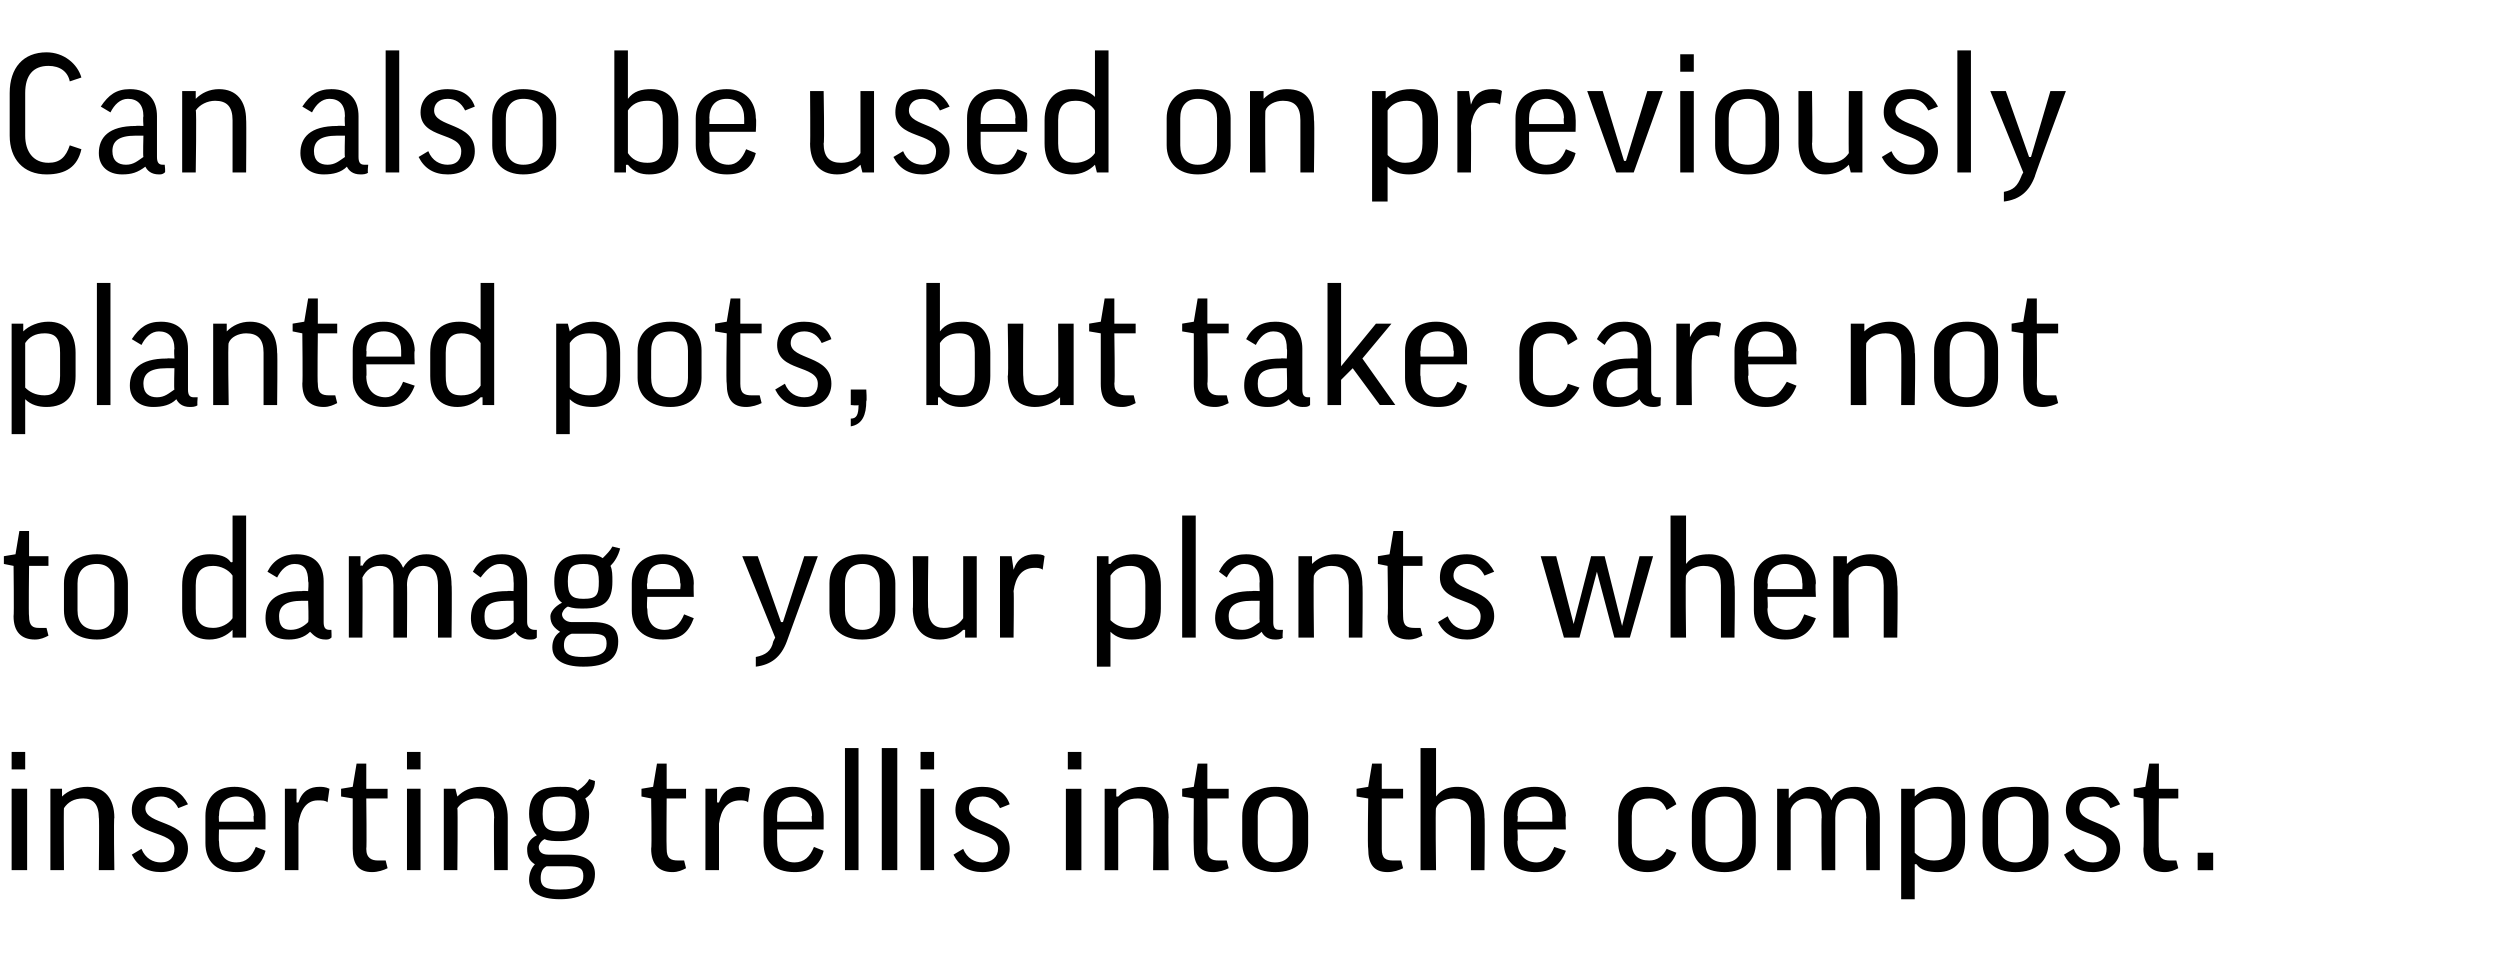
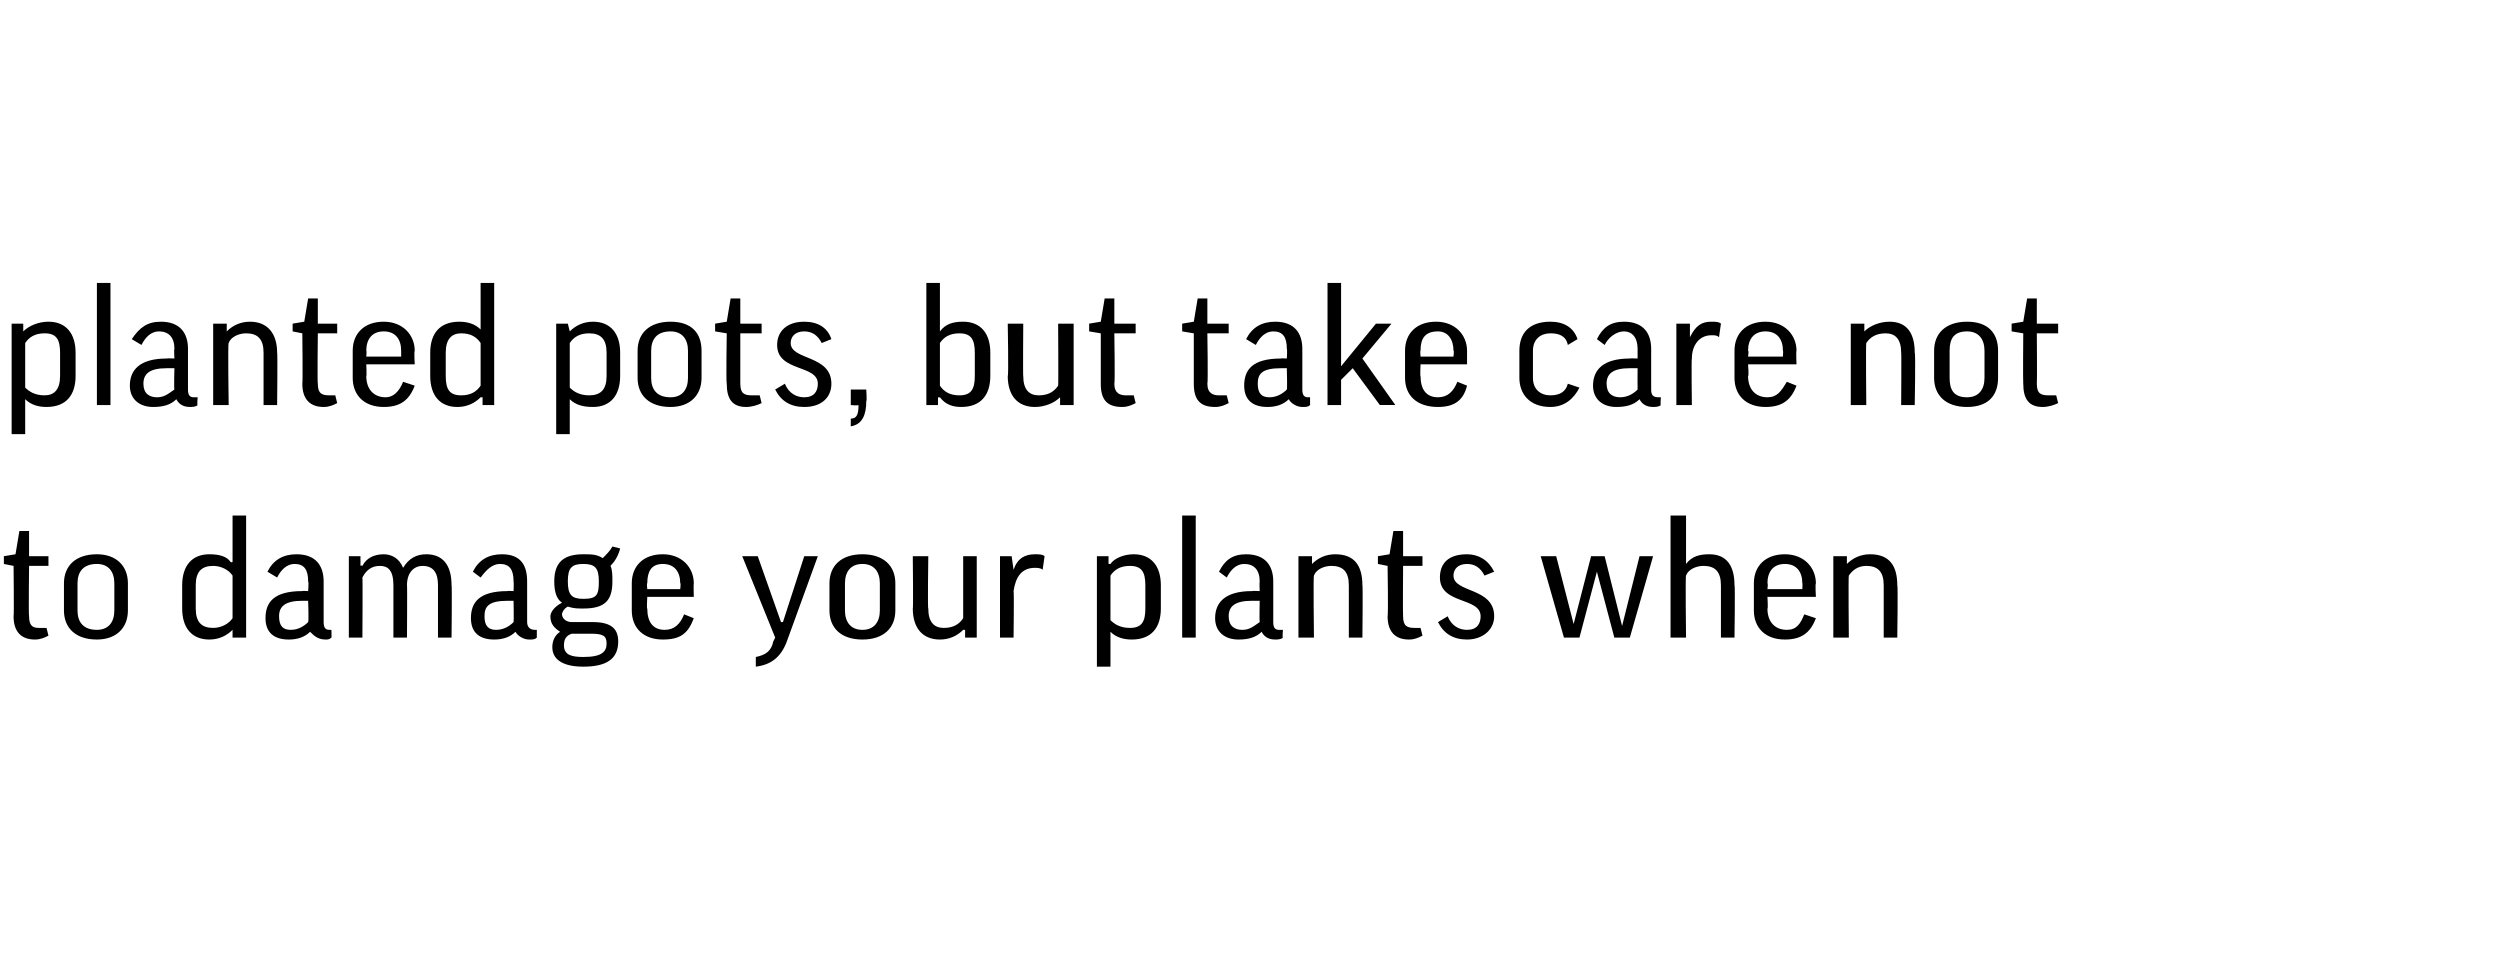
<svg xmlns="http://www.w3.org/2000/svg" version="1.1" width="129px" height="49.6px" viewBox="0 -2 129 49.6" style="top:-2px">
  <desc>Can also be used on previously planted pots, but take care not to damage your plants when inserting trellis into the ...</desc>
  <defs />
  <g id="Polygon146759">
-     <path d="m1.4 38.7v4.2h-.8v-4.2h.8zm-.1-1.9v.9h-.7v-.9h.7zm2 6.1h-.7v-4.2h.6v.4s.04 0 0 0c.3-.3.8-.5 1.3-.5c.9 0 1.4.6 1.4 1.6c-.04-.04 0 2.7 0 2.7h-.8s.03-2.73 0-2.7c0-.7-.3-1-.8-1c-.5 0-.8.2-1 .5c-.02-.02 0 3.2 0 3.2zm5.9-3.2c-.2-.4-.5-.6-.9-.6c-.5 0-.8.3-.8.6c0 .9 2.2.6 2.2 2.1c0 .7-.6 1.2-1.4 1.2c-.7 0-1.2-.3-1.5-.9l.5-.3c.2.5.6.7 1 .7c.5 0 .7-.3.7-.7c0-1-2.2-.6-2.2-2c0-.7.5-1.2 1.5-1.2c.6 0 1.1.3 1.4.9l-.5.2zm2.1 1.1s-.02.65 0 .6c0 .7.3 1.1.9 1.1c.5 0 .8-.3 1-.8l.5.2c-.2.8-.7 1.1-1.5 1.1c-1.1 0-1.6-.6-1.6-1.5v-1.4c0-.9.5-1.5 1.5-1.5c1 0 1.6.7 1.6 1.5v.7h-2.4zm0-.4h1.8s-.04-.35 0-.3c0-.6-.4-1-.9-1c-.6 0-.9.4-.9 1c-.02-.03 0 .3 0 .3zm5.6-1c-.1-.1-.3-.1-.5-.1c-.6 0-.9.5-1 1.2v2.4h-.7v-4.2h.6v.7s.06.03.1 0c.2-.6.6-.8 1.1-.8c.1 0 .3 0 .5.1l-.1.7zm3.1-.2h-1.1s.03 2.59 0 2.6c0 .5.3.6.6.6h.4l.1.4c-.2.1-.5.2-.8.2c-.7 0-1-.4-1-1.2v-2.6l-.6-.1v-.4l.6-.1l.2-1.2h.5v1.3h1.1v.5zm1.7-.5v4.2h-.7v-4.2h.7zm0-1.9v.9h-.7v-.9h.7zm1.9 6.1h-.7v-4.2h.6l.1.4s-.02 0 0 0c.3-.3.7-.5 1.2-.5c.9 0 1.4.6 1.4 1.6v2.7h-.7s-.03-2.73 0-2.7c0-.7-.3-1-.9-1c-.4 0-.8.2-1 .5c.03-.02 0 3.2 0 3.2zm4.5-1.6c-.2.1-.3.3-.3.4c0 .2.1.4.5.4h1c1 0 1.4.4 1.4 1c0 .9-.7 1.3-1.8 1.3c-1.1 0-1.6-.4-1.6-1c0-.3.1-.6.3-.8c-.3-.2-.4-.4-.4-.8c0-.2.1-.5.5-.7c-.2-.2-.4-.6-.4-1.1c0-1 .5-1.4 1.6-1.4c.4 0 .7 0 .9.2c.3-.2.5-.4.6-.6l.3.1c0 .4-.2.7-.5.9c.1.2.2.5.2.8c0 1-.5 1.4-1.5 1.4c-.3 0-.6 0-.8-.1zm.8-.4c.6 0 .8-.2.8-.9c0-.7-.2-.9-.8-.9c-.7 0-.9.2-.9.9c0 .7.2.9.9.9zm-.7 1.8c-.2.1-.3.3-.3.6c0 .5.3.6 1 .6c1 0 1.2-.3 1.2-.7c0-.4-.2-.5-.8-.5h-1.1zm7.2-3.5h-1s-.02 2.59 0 2.6c0 .5.2.6.6.6h.3l.1.4c-.2.1-.4.2-.7.2c-.7 0-1.1-.4-1.1-1.2c.04-.04 0-2.6 0-2.6l-.5-.1v-.4l.6-.1l.2-1.2h.5v1.3h1v.5zm3.2.2c-.1-.1-.3-.1-.4-.1c-.7 0-1 .5-1.1 1.2v2.4h-.7v-4.2h.6v.7s.06.03.1 0c.2-.6.6-.8 1.1-.8c.1 0 .3 0 .5.1l-.1.7zm1.5 1.4v.6c0 .7.3 1.1.9 1.1c.5 0 .8-.3 1-.8l.5.2c-.2.8-.7 1.1-1.5 1.1c-1.1 0-1.6-.6-1.6-1.5v-1.4c0-.9.5-1.5 1.5-1.5c1 0 1.6.7 1.6 1.5v.7h-2.4zm0-.4h1.8s-.04-.35 0-.3c0-.6-.4-1-.9-1c-.6 0-.9.4-.9 1v.3zm4.2-3.8v6.3h-.7v-6.3h.7zm2 0v6.3h-.8v-6.3h.8zm1.9 2.1v4.2h-.7v-4.2h.7zm0-1.9v.9h-.7v-.9h.7zm3.4 2.9c-.2-.4-.5-.6-.9-.6c-.5 0-.7.3-.7.6c0 .9 2.1.6 2.1 2.1c0 .7-.5 1.2-1.4 1.2c-.7 0-1.2-.3-1.5-.9l.5-.3c.2.5.6.7 1 .7c.5 0 .8-.3.8-.7c0-1-2.2-.6-2.2-2c0-.7.5-1.2 1.4-1.2c.7 0 1.2.3 1.4.9l-.5.2zm4.2-1v4.2h-.8v-4.2h.8zm0-1.9v.9h-.7v-.9h.7zm1.9 6.1h-.7v-4.2h.6v.4h.1c.3-.3.7-.5 1.2-.5c.9 0 1.4.6 1.4 1.6c-.03-.04 0 2.7 0 2.7h-.8s.04-2.73 0-2.7c0-.7-.2-1-.8-1c-.5 0-.8.2-1 .5v3.2zm5.7-3.7h-1.1s.02 2.59 0 2.6c0 .5.2.6.6.6h.4l.1.4c-.2.1-.5.2-.8.2c-.7 0-1-.4-1-1.2c-.02-.04 0-2.6 0-2.6l-.6-.1v-.4l.6-.1l.2-1.2h.5v1.3h1.1v.5zm4.1 2.3c0 .9-.6 1.5-1.7 1.5c-1.1 0-1.7-.6-1.7-1.5v-1.4c0-.9.6-1.5 1.7-1.5c1.1 0 1.7.6 1.7 1.5v1.4zm-2.6 0c0 .6.3 1 .9 1c.6 0 .9-.4.9-1v-1.4c0-.6-.3-1-.9-1c-.6 0-.9.4-.9 1v1.4zm7.5-2.3h-1.1v2.6c0 .5.2.6.6.6h.4l.1.4c-.2.1-.5.2-.8.2c-.7 0-1-.4-1-1.2c-.04-.04 0-2.6 0-2.6l-.6-.1v-.4l.6-.1l.2-1.2h.5v1.3h1.1v.5zm1.7 3.7h-.8v-6.3h.8v2.5s-.03-.03 0 0c.3-.4.7-.5 1.1-.5c1 0 1.4.6 1.4 1.6c.03-.04 0 2.7 0 2.7h-.7v-2.7c0-.7-.3-1-.9-1c-.4 0-.8.2-.9.5c-.04-.02 0 3.2 0 3.2zm4.2-2.1s.04.65 0 .6c0 .7.4 1.1 1 1.1c.4 0 .7-.3.9-.8l.6.2c-.3.8-.8 1.1-1.6 1.1c-1 0-1.6-.6-1.6-1.5v-1.4c0-.9.6-1.5 1.6-1.5c1 0 1.6.7 1.6 1.5c-.04.03 0 .7 0 .7h-2.5zm0-.4h1.8v-.3c0-.6-.3-1-.9-1c-.6 0-.9.4-.9 1c.04-.03 0 .3 0 .3zm7.7-.6c-.2-.5-.5-.6-.9-.6c-.6 0-.9.3-.9.9v1.4c0 .6.3.9.9.9c.4 0 .7-.2.9-.6l.5.2c-.2.6-.7 1-1.5 1c-1 0-1.5-.7-1.5-1.5v-1.4c0-.9.5-1.5 1.5-1.5c.7 0 1.3.3 1.5.9l-.5.3zm4.6 1.7c0 .9-.6 1.5-1.6 1.5c-1.1 0-1.7-.6-1.7-1.5v-1.4c0-.9.6-1.5 1.7-1.5c1.1 0 1.6.6 1.6 1.5v1.4zm-2.6 0c0 .6.3 1 1 1c.6 0 .9-.4.9-1v-1.4c0-.6-.3-1-.9-1c-.7 0-1 .4-1 1v1.4zm6.7 1.4h-.7s-.03-2.74 0-2.7c0-.8-.3-1-.8-1c-.3 0-.7.2-.8.6v3.1h-.7v-4.2h.6v.5s.03-.05 0 0c.3-.4.7-.6 1.1-.6c.5 0 .9.2 1.1.7c.2-.5.7-.7 1.2-.7c.8 0 1.3.5 1.3 1.6v2.7h-.7s-.03-2.74 0-2.7c0-.6-.3-1-.8-1c-.5 0-.8.3-.8 1v2.7zm4.2-.3c-.04-.03-.1 0-.1 0v1.8h-.7v-5.7h.7v.4c.3-.3.7-.5 1.2-.5c.9 0 1.4.6 1.4 1.6v1.2c0 1-.5 1.6-1.4 1.6c-.5 0-.9-.1-1.1-.4zm-.1-.6c.2.2.5.4 1 .4c.6 0 .9-.3.9-1v-1.2c0-.7-.3-1-.9-1c-.4 0-.8.2-1 .5v2.3zm6.9-.5c0 .9-.6 1.5-1.7 1.5c-1.1 0-1.7-.6-1.7-1.5v-1.4c0-.9.6-1.5 1.7-1.5c1.1 0 1.7.6 1.7 1.5v1.4zm-2.6 0c0 .6.3 1 .9 1c.6 0 .9-.4.9-1v-1.4c0-.6-.3-1-.9-1c-.6 0-.9.4-.9 1v1.4zm5.8-1.8c-.2-.4-.5-.6-.9-.6c-.5 0-.7.3-.7.6c0 .9 2.1.6 2.1 2.1c0 .7-.6 1.2-1.4 1.2c-.7 0-1.2-.3-1.5-.9l.5-.3c.2.5.6.7 1 .7c.5 0 .7-.3.7-.7c0-1-2.1-.6-2.1-2c0-.7.5-1.2 1.4-1.2c.7 0 1.1.3 1.4.9l-.5.2zm3.5-.5h-1s-.03 2.59 0 2.6c0 .5.2.6.6.6h.3l.1.4c-.2.1-.4.2-.7.2c-.7 0-1.1-.4-1.1-1.2c.04-.04 0-2.6 0-2.6l-.5-.1v-.4l.6-.1l.2-1.2h.5v1.3h1v.5zm1 2.8h.8v.9h-.8v-.9z" stroke="none" fill="#000" />
-   </g>
+     </g>
  <g id="Polygon146758">
    <path d="m2.5 27.2h-1s-.03 2.59 0 2.6c0 .5.2.6.5.6h.4l.1.4c-.2.1-.4.2-.7.2c-.7 0-1.1-.4-1.1-1.2c.03-.04 0-2.6 0-2.6l-.5-.1v-.4l.6-.1l.2-1.2h.5v1.3h1v.5zm4.1 2.3C6.6 30.4 6 31 5 31c-1.1 0-1.7-.6-1.7-1.5v-1.4c0-.9.6-1.5 1.7-1.5c1 0 1.6.6 1.6 1.5v1.4zm-2.6 0c0 .6.3 1 1 1c.6 0 .9-.4.9-1v-1.4c0-.6-.3-1-.9-1c-.7 0-1 .4-1 1v1.4zm7.9-2.5c.03.03.1 0 .1 0v-2.4h.7v6.3h-.7v-.4s-.02 0 0 0c-.3.3-.7.5-1.2.5c-.9 0-1.4-.6-1.4-1.6v-1.2c0-1 .5-1.6 1.4-1.6c.5 0 .9.1 1.1.4zm.1.7c-.2-.3-.6-.5-1-.5c-.6 0-.9.3-.9 1v1.2c0 .7.3 1 .9 1c.4 0 .8-.2 1-.5v-2.2zm1.8-.2c.3-.6.8-.9 1.5-.9c1 0 1.4.6 1.4 1.4v2.1c0 .3.1.4.3.4h.1s.02.44 0 .4c-.1.1-.2.1-.3.1c-.4 0-.6-.2-.8-.4c-.3.3-.7.4-1.1.4c-.8 0-1.2-.4-1.2-1.1c0-.8.4-1.4 1.9-1.4c-.02-.02.3 0 .3 0c0 0 .04-.47 0-.5c0-.6-.2-.9-.7-.9c-.4 0-.7.3-.9.7l-.5-.3zm2.1 2.6c.04-.02 0-1.1 0-1.1h-.3c-.9 0-1.2.3-1.2.8c0 .5.2.7.6.7c.4 0 .7-.2.9-.4zm5.1.8h-.7v-2.7c0-.8-.3-1-.7-1c-.4 0-.7.2-.9.6c.02-.01 0 3.1 0 3.1h-.7v-4.2h.6v.5s.05-.05.1 0c.2-.4.6-.6 1.1-.6c.4 0 .8.2 1 .7c.3-.5.7-.7 1.2-.7c.8 0 1.3.5 1.3 1.6c.03-.04 0 2.7 0 2.7h-.7v-2.7c0-.6-.2-1-.8-1c-.4 0-.8.3-.8 1c.02-.04 0 2.7 0 2.7zm3.4-3.4c.3-.6.8-.9 1.5-.9c1 0 1.3.6 1.3 1.4v2.1c0 .3.2.4.4.4h.1v.4c-.1.1-.2.1-.4.1c-.3 0-.6-.2-.7-.4c-.3.3-.7.4-1.1.4c-.8 0-1.2-.4-1.2-1.1c0-.8.4-1.4 1.9-1.4c-.04-.02.3 0 .3 0c0 0 .02-.47 0-.5c0-.6-.2-.9-.7-.9c-.4 0-.7.3-1 .7l-.4-.3zm2.1 2.6c.02-.02 0-1.1 0-1.1h-.3c-1 0-1.2.3-1.2.8c0 .5.2.7.6.7c.4 0 .7-.2.9-.4zm2.8-.8c-.2.1-.3.3-.3.4c0 .2.2.4.5.4h1.1c1 0 1.3.4 1.3 1c0 .9-.6 1.3-1.8 1.3c-1.1 0-1.6-.4-1.6-1c0-.3.1-.6.4-.8c-.3-.2-.5-.4-.5-.8c0-.2.2-.5.6-.7c-.3-.2-.4-.6-.4-1.1c0-1 .5-1.4 1.5-1.4c.4 0 .7 0 1 .2c.2-.2.4-.4.5-.6l.4.1c-.1.4-.3.7-.5.9c.1.2.1.5.1.8c0 1-.4 1.4-1.5 1.4c-.3 0-.5 0-.8-.1zm.8-.4c.7 0 .8-.2.8-.9c0-.7-.2-.9-.8-.9c-.6 0-.8.2-.8.9c0 .7.2.9.8.9zm-.6 1.8c-.3.1-.4.3-.4.6c0 .5.4.6 1 .6c1 0 1.2-.3 1.2-.7c0-.4-.2-.5-.8-.5h-1zm3.9-1.9s-.04.65 0 .6c0 .7.3 1.1.9 1.1c.5 0 .8-.3 1-.8l.5.2c-.3.8-.7 1.1-1.6 1.1c-1 0-1.6-.6-1.6-1.5v-1.4c0-.9.6-1.5 1.6-1.5c1 0 1.6.7 1.6 1.5c-.02.03 0 .7 0 .7h-2.4zm0-.4h1.7s.04-.35 0-.3c0-.6-.3-1-.9-1c-.6 0-.8.4-.8 1c-.04-.03 0 .3 0 .3zm7.2 2.7c-.3.8-.8 1.2-1.6 1.3v-.5c.5-.1.8-.3.9-.8l.1-.2l-1.7-4.2h.8l1.2 3.4h.1l1.1-3.4h.7l-1.6 4.4zm5.6-1.6c0 .9-.6 1.5-1.7 1.5c-1.1 0-1.7-.6-1.7-1.5v-1.4c0-.9.6-1.5 1.7-1.5c1.1 0 1.7.6 1.7 1.5v1.4zm-2.6 0c0 .6.3 1 .9 1c.6 0 .9-.4.9-1v-1.4c0-.6-.3-1-.9-1c-.6 0-.9.4-.9 1v1.4zm6.1-2.8h.7v4.2h-.6v-.4h-.1c-.3.3-.7.5-1.2.5c-.9 0-1.4-.6-1.4-1.6c.03.04 0-2.7 0-2.7h.8s-.04 2.74 0 2.7c0 .7.3 1 .8 1c.5 0 .8-.2 1-.5v-3.2zm4.1.7c-.1-.1-.3-.1-.4-.1c-.7 0-1 .5-1.1 1.2c.03 0 0 2.4 0 2.4h-.7v-4.2h.6l.1.7s-.02.03 0 0c.2-.6.6-.8 1.1-.8c.2 0 .4 0 .5.1l-.1.7zm3.5 3.2c.01-.03 0 0 0 0v1.8h-.7v-5.7h.6v.4h.1c.2-.3.7-.5 1.2-.5c.9 0 1.4.6 1.4 1.6v1.2c0 1-.5 1.6-1.5 1.6c-.4 0-.8-.1-1.1-.4zm0-.6c.2.2.5.4 1 .4c.6 0 .8-.3.8-1v-1.2c0-.7-.2-1-.8-1c-.5 0-.8.2-1 .5v2.3zm4.4-5.4v6.3h-.7v-6.3h.7zm1.2 2.9c.3-.6.7-.9 1.4-.9c1 0 1.4.6 1.4 1.4v2.1c0 .3.1.4.3.4h.2s-.04.44 0 .4c-.1.1-.3.1-.4.1c-.4 0-.6-.2-.7-.4c-.3.3-.7.4-1.2.4c-.7 0-1.2-.4-1.2-1.1c0-.8.5-1.4 1.9-1.4c.02-.02.4 0 .4 0c0 0-.02-.47 0-.5c0-.6-.3-.9-.8-.9c-.4 0-.7.3-.9.7l-.4-.3zm2.1 2.6c-.02-.02 0-1.1 0-1.1h-.4c-.9 0-1.2.3-1.2.8c0 .5.3.7.7.7c.4 0 .6-.2.9-.4zm2.8.8h-.8v-4.2h.7v.4s.02 0 0 0c.3-.3.7-.5 1.2-.5c1 0 1.4.6 1.4 1.6c.03-.04 0 2.7 0 2.7h-.7v-2.7c0-.7-.3-1-.9-1c-.4 0-.8.2-.9.5c-.04-.02 0 3.2 0 3.2zm5.6-3.7h-1s-.02 2.59 0 2.6c0 .5.2.6.6.6h.3l.1.4c-.2.1-.4.2-.7.2c-.7 0-1.1-.4-1.1-1.2c.04-.04 0-2.6 0-2.6l-.5-.1v-.4l.6-.1l.2-1.2h.5v1.3h1v.5zm3.2.5c-.2-.4-.5-.6-.9-.6c-.5 0-.7.3-.7.6c0 .9 2.1.6 2.1 2.1c0 .7-.6 1.2-1.4 1.2c-.7 0-1.2-.3-1.5-.9l.5-.3c.2.5.6.7 1 .7c.5 0 .7-.3.7-.7c0-1-2.1-.6-2.1-2c0-.7.4-1.2 1.4-1.2c.6 0 1.1.3 1.4.9l-.5.2zm5.8-.2l-.9 3.4h-.8l-1.2-4.2h.8l.9 3.5l.9-3.5h.7l.9 3.6l.9-3.6h.7l-1.2 4.2h-.8l-.9-3.4zm4.6 3.4h-.8v-6.3h.8v2.5s-.02-.03 0 0c.3-.4.7-.5 1.2-.5c.9 0 1.3.6 1.3 1.6c.04-.04 0 2.7 0 2.7h-.7v-2.7c0-.7-.3-1-.9-1c-.4 0-.8.2-.9.5c-.04-.02 0 3.2 0 3.2zm4.2-2.1s.04.65 0 .6c0 .7.4 1.1 1 1.1c.5 0 .7-.3.9-.8l.6.2c-.3.8-.8 1.1-1.6 1.1c-1 0-1.6-.6-1.6-1.5v-1.4c0-.9.6-1.5 1.6-1.5c1 0 1.6.7 1.6 1.5c-.04.03 0 .7 0 .7h-2.5zm0-.4h1.8s.02-.35 0-.3c0-.6-.3-1-.9-1c-.6 0-.9.4-.9 1c.04-.03 0 .3 0 .3zm4.2 2.5h-.8v-4.2h.7v.4s.02 0 0 0c.3-.3.7-.5 1.2-.5c1 0 1.4.6 1.4 1.6c.04-.04 0 2.7 0 2.7h-.7v-2.7c0-.7-.3-1-.9-1c-.4 0-.7.2-.9.5c-.03-.02 0 3.2 0 3.2z" stroke="none" fill="#000" />
  </g>
  <g id="Polygon146757">
    <path d="m1.3 18.6c.01-.03 0 0 0 0v1.8h-.7v-5.7h.6v.4s.05 0 0 0c.3-.3.8-.5 1.3-.5c.9 0 1.4.6 1.4 1.6v1.2c0 1-.5 1.6-1.5 1.6c-.4 0-.8-.1-1.1-.4zm0-.6c.2.2.5.4 1 .4c.5 0 .8-.3.8-1v-1.2c0-.7-.2-1-.8-1c-.5 0-.8.2-1 .5v2.3zm4.4-5.4v6.3h-.7v-6.3h.7zm1.1 2.9c.4-.6.8-.9 1.5-.9c1 0 1.4.6 1.4 1.4v2.1c0 .3.1.4.3.4h.2s-.04.44 0 .4c-.1.1-.3.1-.4.1c-.4 0-.6-.2-.7-.4c-.3.3-.7.4-1.2.4c-.7 0-1.2-.4-1.2-1.1c0-.8.5-1.4 1.9-1.4c.02-.02.4 0 .4 0c0 0-.03-.47 0-.5c0-.6-.3-.9-.8-.9c-.4 0-.7.3-.9.7l-.5-.3zM9 18.1c-.03-.02 0-1.1 0-1.1h-.4c-.9 0-1.2.3-1.2.8c0 .5.3.7.7.7c.4 0 .6-.2.9-.4zm2.8.8h-.8v-4.2h.7v.4s.01 0 0 0c.3-.3.7-.5 1.2-.5c.9 0 1.4.6 1.4 1.6c.03-.04 0 2.7 0 2.7h-.7v-2.7c0-.7-.3-1-.9-1c-.4 0-.8.2-.9.5c-.05-.02 0 3.2 0 3.2zm5.6-3.7h-1s-.03 2.59 0 2.6c0 .5.2.6.6.6h.3l.1.4c-.2.1-.4.2-.7.2c-.7 0-1.1-.4-1.1-1.2c.03-.04 0-2.6 0-2.6l-.5-.1v-.4l.6-.1l.2-1.2h.5v1.3h1v.5zm1.5 1.6s.03.65 0 .6c0 .7.4 1.1 1 1.1c.4 0 .7-.3.9-.8l.6.2c-.3.8-.8 1.1-1.6 1.1c-1 0-1.6-.6-1.6-1.5v-1.4c0-.9.6-1.5 1.6-1.5c1 0 1.6.7 1.6 1.5c-.04.03 0 .7 0 .7h-2.5zm0-.4h1.8v-.3c0-.6-.3-1-.9-1c-.6 0-.9.4-.9 1c.03-.03 0 .3 0 .3zm5.9-1.4c-.01.03 0 0 0 0v-2.4h.7v6.3h-.6v-.4h-.1c-.3.3-.7.5-1.2.5c-.9 0-1.4-.6-1.4-1.6v-1.2c0-1 .5-1.6 1.5-1.6c.4 0 .8.1 1.1.4zm0 .7c-.2-.3-.5-.5-1-.5c-.5 0-.8.3-.8 1v1.2c0 .7.2 1 .8 1c.5 0 .8-.2 1-.5v-2.2zm4.6 2.9c.03-.03 0 0 0 0v1.8h-.7v-5.7h.6l.1.4s-.03 0 0 0c.3-.3.7-.5 1.2-.5c.9 0 1.4.6 1.4 1.6v1.2c0 1-.5 1.6-1.4 1.6c-.5 0-.9-.1-1.2-.4zm0-.6c.2.2.5.4 1 .4c.6 0 .9-.3.9-1v-1.2c0-.7-.3-1-.9-1c-.5 0-.8.2-1 .5v2.3zm6.8-.5c0 .9-.6 1.5-1.6 1.5c-1.1 0-1.7-.6-1.7-1.5v-1.4c0-.9.6-1.5 1.7-1.5c1.1 0 1.6.6 1.6 1.5v1.4zm-2.6 0c0 .6.3 1 1 1c.6 0 .9-.4.9-1v-1.4c0-.6-.3-1-.9-1c-.7 0-1 .4-1 1v1.4zm5.7-2.3h-1.1v2.6c0 .5.2.6.6.6h.4l.1.4c-.2.1-.5.2-.8.2c-.7 0-1-.4-1-1.2c-.04-.04 0-2.6 0-2.6l-.6-.1v-.4l.6-.1l.2-1.2h.5v1.3h1.1v.5zm3.1.5c-.2-.4-.5-.6-.9-.6c-.5 0-.7.3-.7.6c0 .9 2.1.6 2.1 2.1c0 .7-.5 1.2-1.4 1.2c-.7 0-1.2-.3-1.5-.9l.5-.3c.2.5.6.7 1 .7c.5 0 .7-.3.7-.7c0-1-2.1-.6-2.1-2c0-.7.5-1.2 1.4-1.2c.7 0 1.2.3 1.4.9l-.5.2zm1.5 2.4h.8s.04.61 0 .6c0 .7-.2 1.2-.8 1.3v-.4c.3 0 .4-.2.4-.7c-.04.04-.4 0-.4 0v-.8zm4.6.4c-.03.02-.1 0-.1 0v.4h-.6v-6.3h.7v2.5s.02-.04 0 0c.3-.4.7-.5 1.2-.5c.9 0 1.4.6 1.4 1.6v1.2c0 1-.5 1.6-1.5 1.6c-.4 0-.8-.1-1.1-.5zm0-.6c.2.3.5.5 1 .5c.6 0 .8-.3.8-1v-1.2c0-.7-.2-1-.8-1c-.5 0-.8.2-1 .5v2.2zm6.1-3.2h.8v4.2h-.7v-.4s-.04.01 0 0c-.3.3-.8.5-1.3.5c-.9 0-1.4-.6-1.4-1.6c.05.04 0-2.7 0-2.7h.8s-.02 2.74 0 2.7c0 .7.3 1 .8 1c.5 0 .8-.2 1-.5c.02.03 0-3.2 0-3.2zm4 .5h-1.1s.04 2.59 0 2.6c0 .5.3.6.6.6h.4l.1.4c-.2.1-.4.2-.7.2c-.8 0-1.1-.4-1.1-1.2v-2.6l-.6-.1v-.4l.6-.1l.2-1.2h.5v1.3h1.1v.5zm4.8 0h-1.1s.04 2.59 0 2.6c0 .5.3.6.6.6h.4l.1.4c-.2.1-.4.2-.7.2c-.8 0-1.1-.4-1.1-1.2v-2.6l-.6-.1v-.4l.6-.1l.2-1.2h.5v1.3h1.1v.5zm.9.3c.3-.6.8-.9 1.5-.9c1 0 1.4.6 1.4 1.4v2.1c0 .3.1.4.3.4h.1v.4c-.1.1-.2.1-.4.1c-.3 0-.6-.2-.7-.4c-.3.3-.7.4-1.1.4c-.8 0-1.2-.4-1.2-1.1c0-.8.4-1.4 1.9-1.4c-.03-.02.3 0 .3 0c0 0 .03-.47 0-.5c0-.6-.2-.9-.7-.9c-.4 0-.7.3-.9.7l-.5-.3zm2.1 2.6c.03-.02 0-1.1 0-1.1h-.3c-1 0-1.2.3-1.2.8c0 .5.2.7.6.7c.4 0 .7-.2.9-.4zm2.8-5.5v4.3l1.8-2.2h.8l-1.5 1.8l1.7 2.4h-.8L69.8 17l-.6.6v1.3h-.7v-6.3h.7zm4.1 4.2s-.03.65 0 .6c0 .7.3 1.1.9 1.1c.5 0 .8-.3 1-.8l.5.2c-.2.8-.7 1.1-1.5 1.1c-1.1 0-1.7-.6-1.7-1.5v-1.4c0-.9.6-1.5 1.6-1.5c1 0 1.6.7 1.6 1.5v.7h-2.4zm0-.4h1.7s.04-.35 0-.3c0-.6-.3-1-.8-1c-.7 0-.9.4-.9 1c-.03-.03 0 .3 0 .3zm7.6-.6c-.1-.5-.5-.6-.9-.6c-.5 0-.9.3-.9.9v1.4c0 .6.4.9.9.9c.5 0 .8-.2.9-.6l.6.2c-.3.6-.8 1-1.5 1c-1.1 0-1.6-.7-1.6-1.5v-1.4c0-.9.5-1.5 1.6-1.5c.7 0 1.2.3 1.4.9l-.5.3zm1.5-.3c.3-.6.7-.9 1.4-.9c1 0 1.4.6 1.4 1.4v2.1c0 .3.1.4.4.4h.1s-.03.44 0 .4c-.1.1-.3.1-.4.1c-.4 0-.6-.2-.7-.4c-.3.3-.7.4-1.2.4c-.7 0-1.2-.4-1.2-1.1c0-.8.5-1.4 1.9-1.4c.04-.02.4 0 .4 0v-.5c0-.6-.3-.9-.7-.9c-.4 0-.8.3-1 .7l-.4-.3zm2.1 2.6c-.01-.02 0-1.1 0-1.1h-.4c-.9 0-1.2.3-1.2.8c0 .5.3.7.7.7c.4 0 .7-.2.9-.4zm4.2-2.7c-.1-.1-.2-.1-.4-.1c-.6 0-1 .5-1 1.2c-.03 0 0 2.4 0 2.4h-.8v-4.2h.7v.7s.02.03 0 0c.3-.6.6-.8 1.1-.8c.2 0 .4 0 .5.1l-.1.7zm1.5 1.4s.05.65 0 .6c0 .7.4 1.1 1 1.1c.5 0 .7-.3 1-.8l.5.2c-.3.8-.8 1.1-1.6 1.1c-1 0-1.6-.6-1.6-1.5v-1.4c0-.9.6-1.5 1.6-1.5c1 0 1.6.7 1.6 1.5c-.03.03 0 .7 0 .7h-2.5zm0-.4h1.8s.02-.35 0-.3c0-.6-.3-1-.9-1c-.6 0-.9.4-.9 1c.05-.03 0 .3 0 .3zm6.1 2.5h-.8v-4.2h.7v.4s.03 0 0 0c.3-.3.8-.5 1.3-.5c.9 0 1.3.6 1.3 1.6c.05-.04 0 2.7 0 2.7h-.7s.02-2.73 0-2.7c0-.7-.3-1-.8-1c-.5 0-.8.2-1 .5c-.03-.02 0 3.2 0 3.2zm6.8-1.4c0 .9-.5 1.5-1.6 1.5c-1.1 0-1.7-.6-1.7-1.5v-1.4c0-.9.6-1.5 1.7-1.5c1.1 0 1.6.6 1.6 1.5v1.4zm-2.5 0c0 .6.2 1 .9 1c.6 0 .9-.4.9-1v-1.4c0-.6-.3-1-.9-1c-.7 0-.9.4-.9 1v1.4zm5.6-2.3h-1.1s.02 2.59 0 2.6c0 .5.2.6.6.6h.4l.1.4c-.2.1-.5.2-.8.2c-.7 0-1-.4-1-1.2c-.02-.04 0-2.6 0-2.6l-.6-.1v-.4l.6-.1l.2-1.2h.5v1.3h1.1v.5z" stroke="none" fill="#000" />
  </g>
  <g id="Polygon146756">
-     <path d="m4.2 2l-.6.2c-.1-.5-.5-.8-1.1-.8c-.8 0-1.2.5-1.2 1.4v2.2c0 .8.4 1.4 1.2 1.4c.6 0 .9-.3 1.1-.9l.6.2C4 6.6 3.4 7 2.4 7C1.2 7 .5 6.2.5 5V2.8C.5 1.5 1.2.7 2.4.7C3.3.7 4 1.3 4.2 2zm1 1.5c.4-.6.8-.9 1.5-.9c1 0 1.4.6 1.4 1.4v2.1c0 .3.1.4.3.4h.1s.05.44 0 .4c-.1.1-.2.1-.3.1c-.4 0-.6-.2-.7-.4c-.4.3-.7.4-1.2.4c-.7 0-1.2-.4-1.2-1.1c0-.8.5-1.4 1.9-1.4c.01-.02.4 0 .4 0c0 0-.03-.47 0-.5c0-.6-.3-.9-.8-.9c-.4 0-.7.3-.9.7l-.5-.3zm2.2 2.6c-.03-.02 0-1.1 0-1.1h-.4c-.9 0-1.2.3-1.2.8c0 .5.3.7.7.7c.4 0 .6-.2.9-.4zm2.7.8h-.7V2.7h.7v.4s.01 0 0 0c.3-.3.7-.5 1.2-.5c.9 0 1.4.6 1.4 1.6c.02-.04 0 2.7 0 2.7h-.7V4.2c0-.7-.3-1-.9-1c-.4 0-.8.2-1 .5c.05-.02 0 3.2 0 3.2zm5.5-3.4c.4-.6.8-.9 1.5-.9c1 0 1.4.6 1.4 1.4v2.1c0 .3.1.4.3.4h.2s-.05.44 0 .4c-.1.1-.3.1-.4.1c-.4 0-.6-.2-.7-.4c-.3.3-.7.4-1.2.4c-.7 0-1.2-.4-1.2-1.1c0-.8.5-1.4 1.9-1.4c.02-.02.4 0 .4 0c0 0-.03-.47 0-.5c0-.6-.3-.9-.8-.9c-.4 0-.7.3-.9.7l-.5-.3zm2.2 2.6c-.03-.02 0-1.1 0-1.1h-.4c-.9 0-1.2.3-1.2.8c0 .5.3.7.7.7c.4 0 .6-.2.9-.4zM20.6.6v6.3h-.7V.6h.7zM24 3.7c-.2-.4-.5-.6-.9-.6c-.5 0-.7.3-.7.6c0 .9 2.1.6 2.1 2.1c0 .7-.5 1.2-1.4 1.2c-.7 0-1.2-.3-1.5-.9l.5-.3c.2.5.6.7 1 .7c.5 0 .7-.3.7-.7c0-1-2.1-.6-2.1-2c0-.7.5-1.2 1.4-1.2c.7 0 1.2.3 1.4.9l-.5.2zm4.7 1.8c0 .9-.6 1.5-1.7 1.5c-1 0-1.6-.6-1.6-1.5V4.1c0-.9.6-1.5 1.6-1.5c1.1 0 1.7.6 1.7 1.5v1.4zm-2.6 0c0 .6.3 1 .9 1c.7 0 1-.4 1-1V4.1c0-.6-.3-1-1-1c-.6 0-.9.4-.9 1v1.4zm6.3 1c-.04.02-.1 0-.1 0v.4h-.6V.6h.7v2.5s.01-.04 0 0c.3-.4.7-.5 1.2-.5c.9 0 1.4.6 1.4 1.6v1.2c0 1-.5 1.6-1.5 1.6c-.4 0-.8-.1-1.1-.5zm0-.6c.2.3.5.5 1 .5c.6 0 .8-.3.8-1V4.2c0-.7-.2-1-.8-1c-.5 0-.8.2-1 .5v2.2zm4.2-1.1s.02.65 0 .6c0 .7.4 1.1 1 1.1c.4 0 .7-.3.9-.8l.5.2c-.2.8-.7 1.1-1.5 1.1c-1 0-1.6-.6-1.6-1.5V4.1c0-.9.6-1.5 1.6-1.5c1 0 1.5.7 1.5 1.5c.04.03 0 .7 0 .7h-2.4zm0-.4h1.8v-.3c0-.6-.3-1-.9-1c-.6 0-.9.4-.9 1c.02-.03 0 .3 0 .3zm7.8-1.7h.7v4.2h-.6l-.1-.4s.03.01 0 0c-.3.3-.7.5-1.2.5c-.9 0-1.4-.6-1.4-1.6c.02.04 0-2.7 0-2.7h.7s.05 2.74 0 2.7c0 .7.3 1 .9 1c.5 0 .8-.2 1-.5V2.7zm4.1 1c-.2-.4-.5-.6-.9-.6c-.5 0-.7.3-.7.6c0 .9 2.1.6 2.1 2.1c0 .7-.6 1.2-1.4 1.2c-.7 0-1.2-.3-1.5-.9l.5-.3c.2.5.6.7 1 .7c.5 0 .7-.3.7-.7c0-1-2.1-.6-2.1-2c0-.7.4-1.2 1.4-1.2c.6 0 1.1.3 1.4.9l-.5.2zm2.1 1.1v.6c0 .7.3 1.1.9 1.1c.5 0 .8-.3 1-.8l.5.2c-.2.8-.7 1.1-1.5 1.1c-1.1 0-1.6-.6-1.6-1.5V4.1c0-.9.5-1.5 1.6-1.5c.9 0 1.5.7 1.5 1.5c.02.03 0 .7 0 .7h-2.4zm0-.4h1.8s-.03-.35 0-.3c0-.6-.4-1-.9-1c-.6 0-.9.4-.9 1v.3zM56.5 3c-.04.03 0 0 0 0V.6h.7v6.3h-.6l-.1-.4s.01 0 0 0c-.3.3-.7.5-1.2.5c-.9 0-1.4-.6-1.4-1.6V4.2c0-1 .5-1.6 1.4-1.6c.5 0 .9.1 1.2.4zm0 .7c-.2-.3-.5-.5-1-.5c-.6 0-.9.3-.9 1v1.2c0 .7.3 1 .9 1c.4 0 .8-.2 1-.5V3.7zm7 1.8c0 .9-.6 1.5-1.7 1.5c-1 0-1.6-.6-1.6-1.5V4.1c0-.9.6-1.5 1.6-1.5c1.1 0 1.7.6 1.7 1.5v1.4zm-2.6 0c0 .6.3 1 .9 1c.7 0 1-.4 1-1V4.1c0-.6-.3-1-1-1c-.6 0-.9.4-.9 1v1.4zm4.4 1.4h-.8V2.7h.7v.4s.02 0 0 0c.3-.3.7-.5 1.2-.5c1 0 1.4.6 1.4 1.6c.04-.04 0 2.7 0 2.7h-.7V4.2c0-.7-.3-1-.9-1c-.4 0-.8.2-.9.5c-.04-.02 0 3.2 0 3.2zm6.3-.3c-.01-.03 0 0 0 0v1.8h-.8V2.7h.7v.4s.03 0 0 0c.3-.3.7-.5 1.3-.5c.9 0 1.4.6 1.4 1.6v1.2c0 1-.5 1.6-1.5 1.6c-.4 0-.8-.1-1.1-.4zm0-.6c.2.2.5.4.9.4c.6 0 .9-.3.9-1V4.2c0-.7-.3-1-.8-1c-.5 0-.8.2-1 .5v2.3zm5.8-2.6c-.1-.1-.3-.1-.4-.1c-.7 0-1 .5-1.1 1.2c.02 0 0 2.4 0 2.4h-.7V2.7h.6l.1.7s-.03.03 0 0c.2-.6.6-.8 1.1-.8c.1 0 .4 0 .5.1l-.1.7zm1.5 1.4v.6c0 .7.3 1.1.9 1.1c.5 0 .8-.3 1-.8l.5.2c-.2.8-.7 1.1-1.5 1.1c-1.1 0-1.6-.6-1.6-1.5V4.1c0-.9.5-1.5 1.6-1.5c.9 0 1.5.7 1.5 1.5c.02.03 0 .7 0 .7h-2.4zm0-.4h1.8s-.03-.35 0-.3c0-.6-.4-1-.9-1c-.6 0-.9.4-.9 1v.3zm5.4 2.5h-.9l-1.5-4.2h.8l1.1 3.6h.1L85 2.7h.8l-1.5 4.2zm3.1-4.2v4.2h-.7V2.7h.7zm0-1.9v.9h-.7v-.9h.7zm4.4 4.7c0 .9-.5 1.5-1.6 1.5c-1.1 0-1.7-.6-1.7-1.5V4.1c0-.9.6-1.5 1.7-1.5c1.1 0 1.6.6 1.6 1.5v1.4zm-2.6 0c0 .6.3 1 1 1c.6 0 .9-.4.9-1V4.1c0-.6-.3-1-.9-1c-.7 0-1 .4-1 1v1.4zm6.2-2.8h.7v4.2h-.6l-.1-.4s.02.01 0 0c-.3.3-.7.5-1.2.5c-.9 0-1.4-.6-1.4-1.6V2.7h.7s.04 2.74 0 2.7c0 .7.3 1 .9 1c.5 0 .8-.2 1-.5c-.02.03 0-3.2 0-3.2zm4.1 1c-.2-.4-.5-.6-.9-.6c-.5 0-.8.3-.8.6c0 .9 2.2.6 2.2 2.1c0 .7-.6 1.2-1.4 1.2c-.7 0-1.2-.3-1.5-.9l.5-.3c.2.5.6.7 1 .7c.5 0 .7-.3.7-.7c0-1-2.1-.6-2.1-2c0-.7.4-1.2 1.4-1.2c.6 0 1.1.3 1.4.9l-.5.2zm2.2-3.1v6.3h-.7V.6h.7zm3.3 6.5c-.3.8-.8 1.2-1.6 1.3v-.5c.5-.1.7-.3.9-.8c.01-.05.1-.2.1-.2l-1.7-4.2h.8l1.2 3.4h.1l1-3.4h.8s-1.64 4.44-1.6 4.4z" stroke="none" fill="#000" />
-   </g>
+     </g>
</svg>